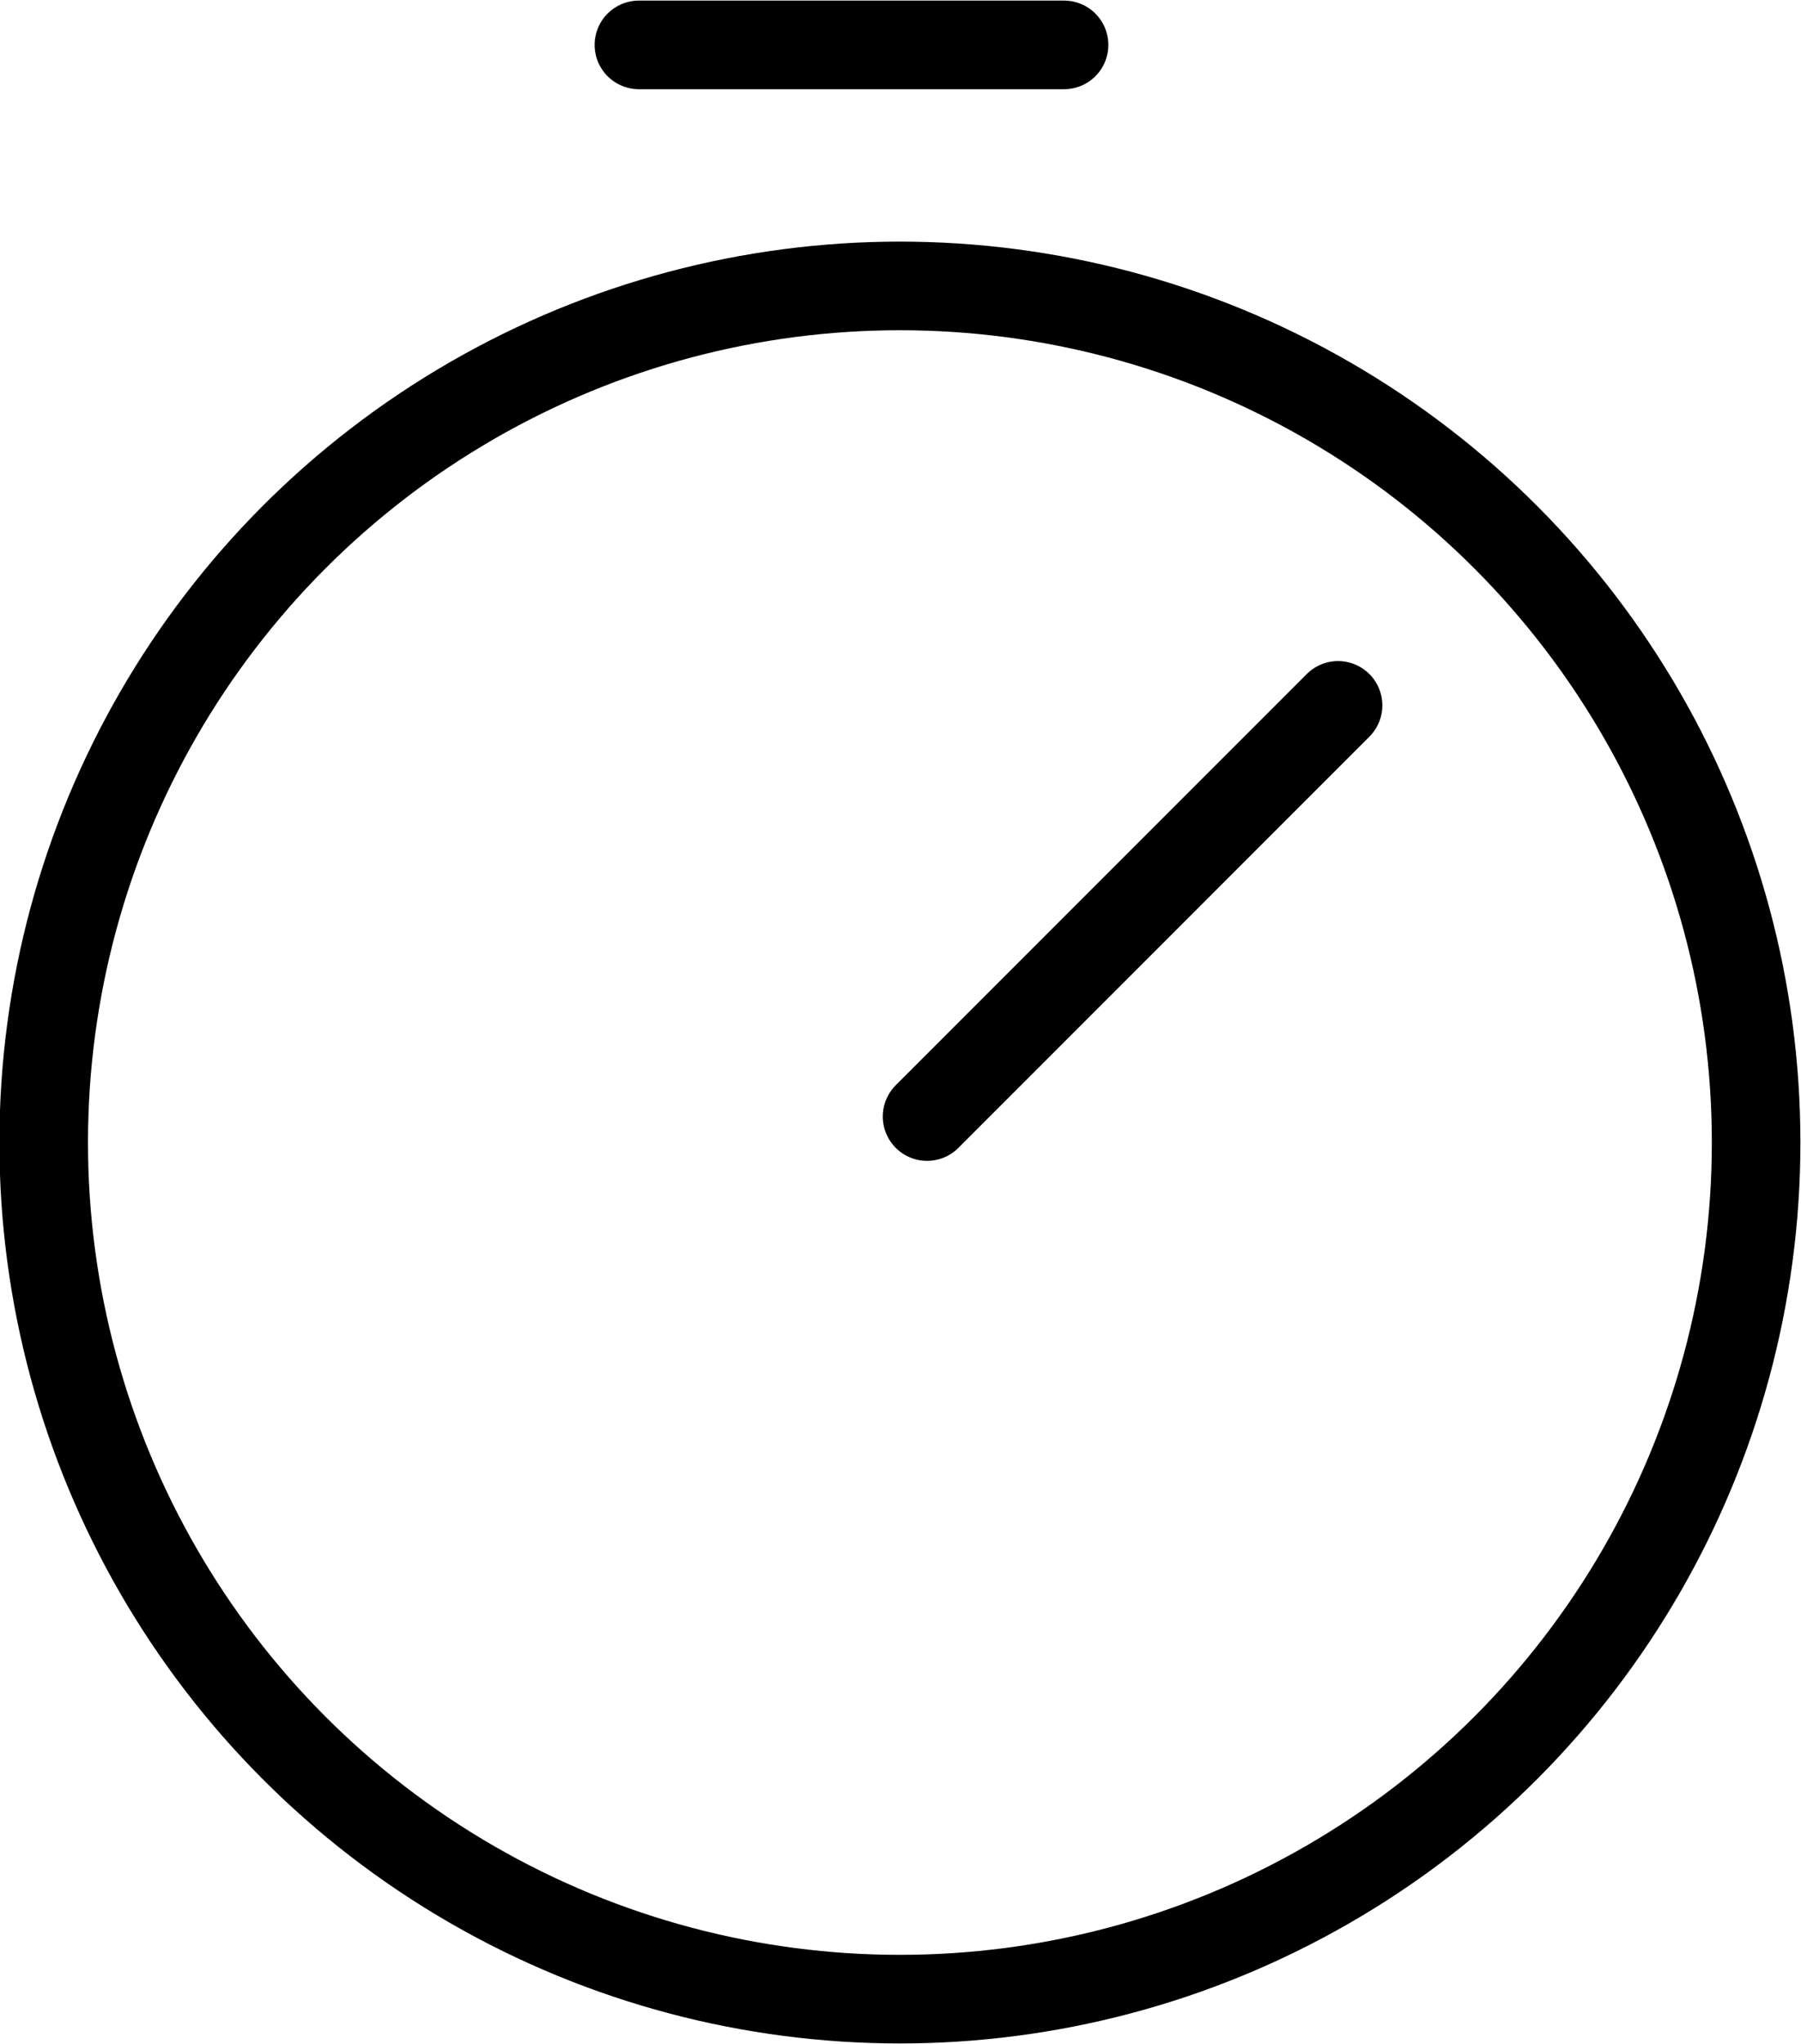
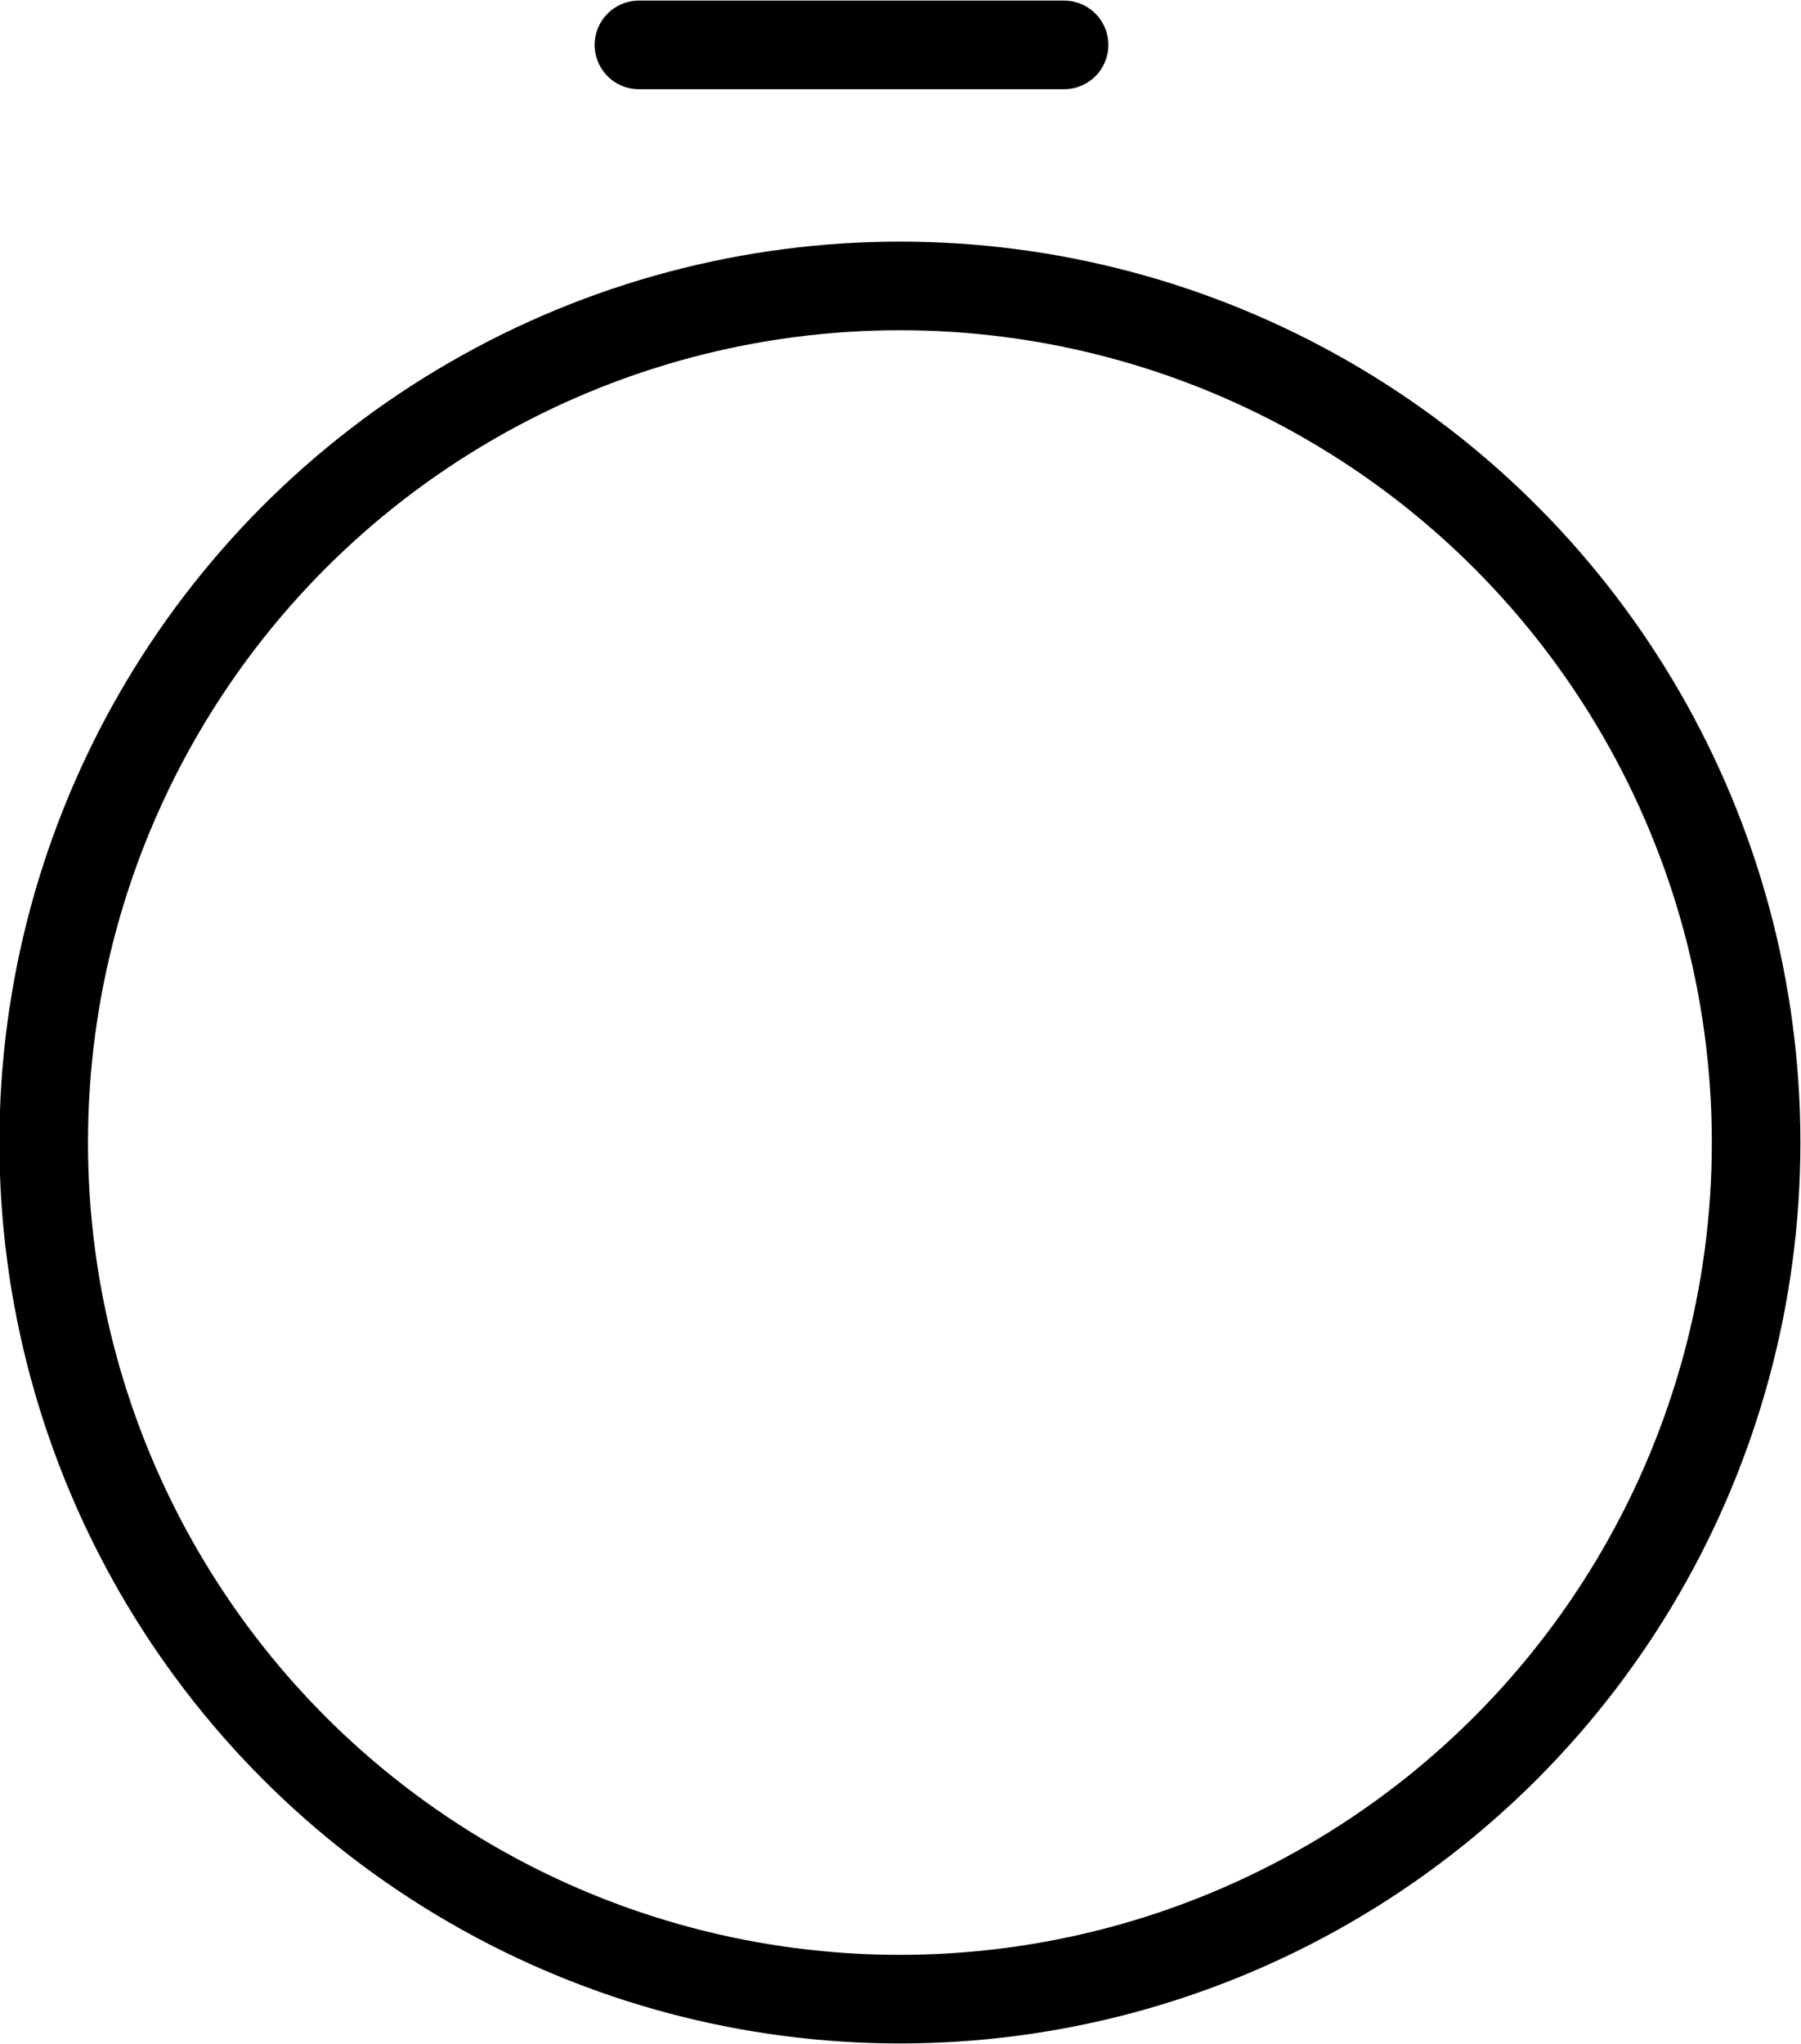
<svg xmlns="http://www.w3.org/2000/svg" id="Layer_2" data-name="Layer 2" viewBox="0 0 15.25 17.3">
  <defs>
    <style>
      .cls-1 {
        stroke-miterlimit: 10;
      }

      .cls-1, .cls-2 {
        fill: none;
        stroke: #000;
        stroke-width: .75px;
      }

      .cls-2 {
        stroke-linecap: round;
        stroke-linejoin: round;
      }
    </style>
  </defs>
  <g id="Layer_1-2" data-name="Layer 1">
    <circle class="cls-1" cx="7.62" cy="9.67" r="7.25" />
-     <line class="cls-2" x1="7.85" y1="9.45" x2="11.33" y2="5.97" />
    <line class="cls-2" x1="5.41" y1=".38" x2="9.01" y2=".38" />
  </g>
</svg>